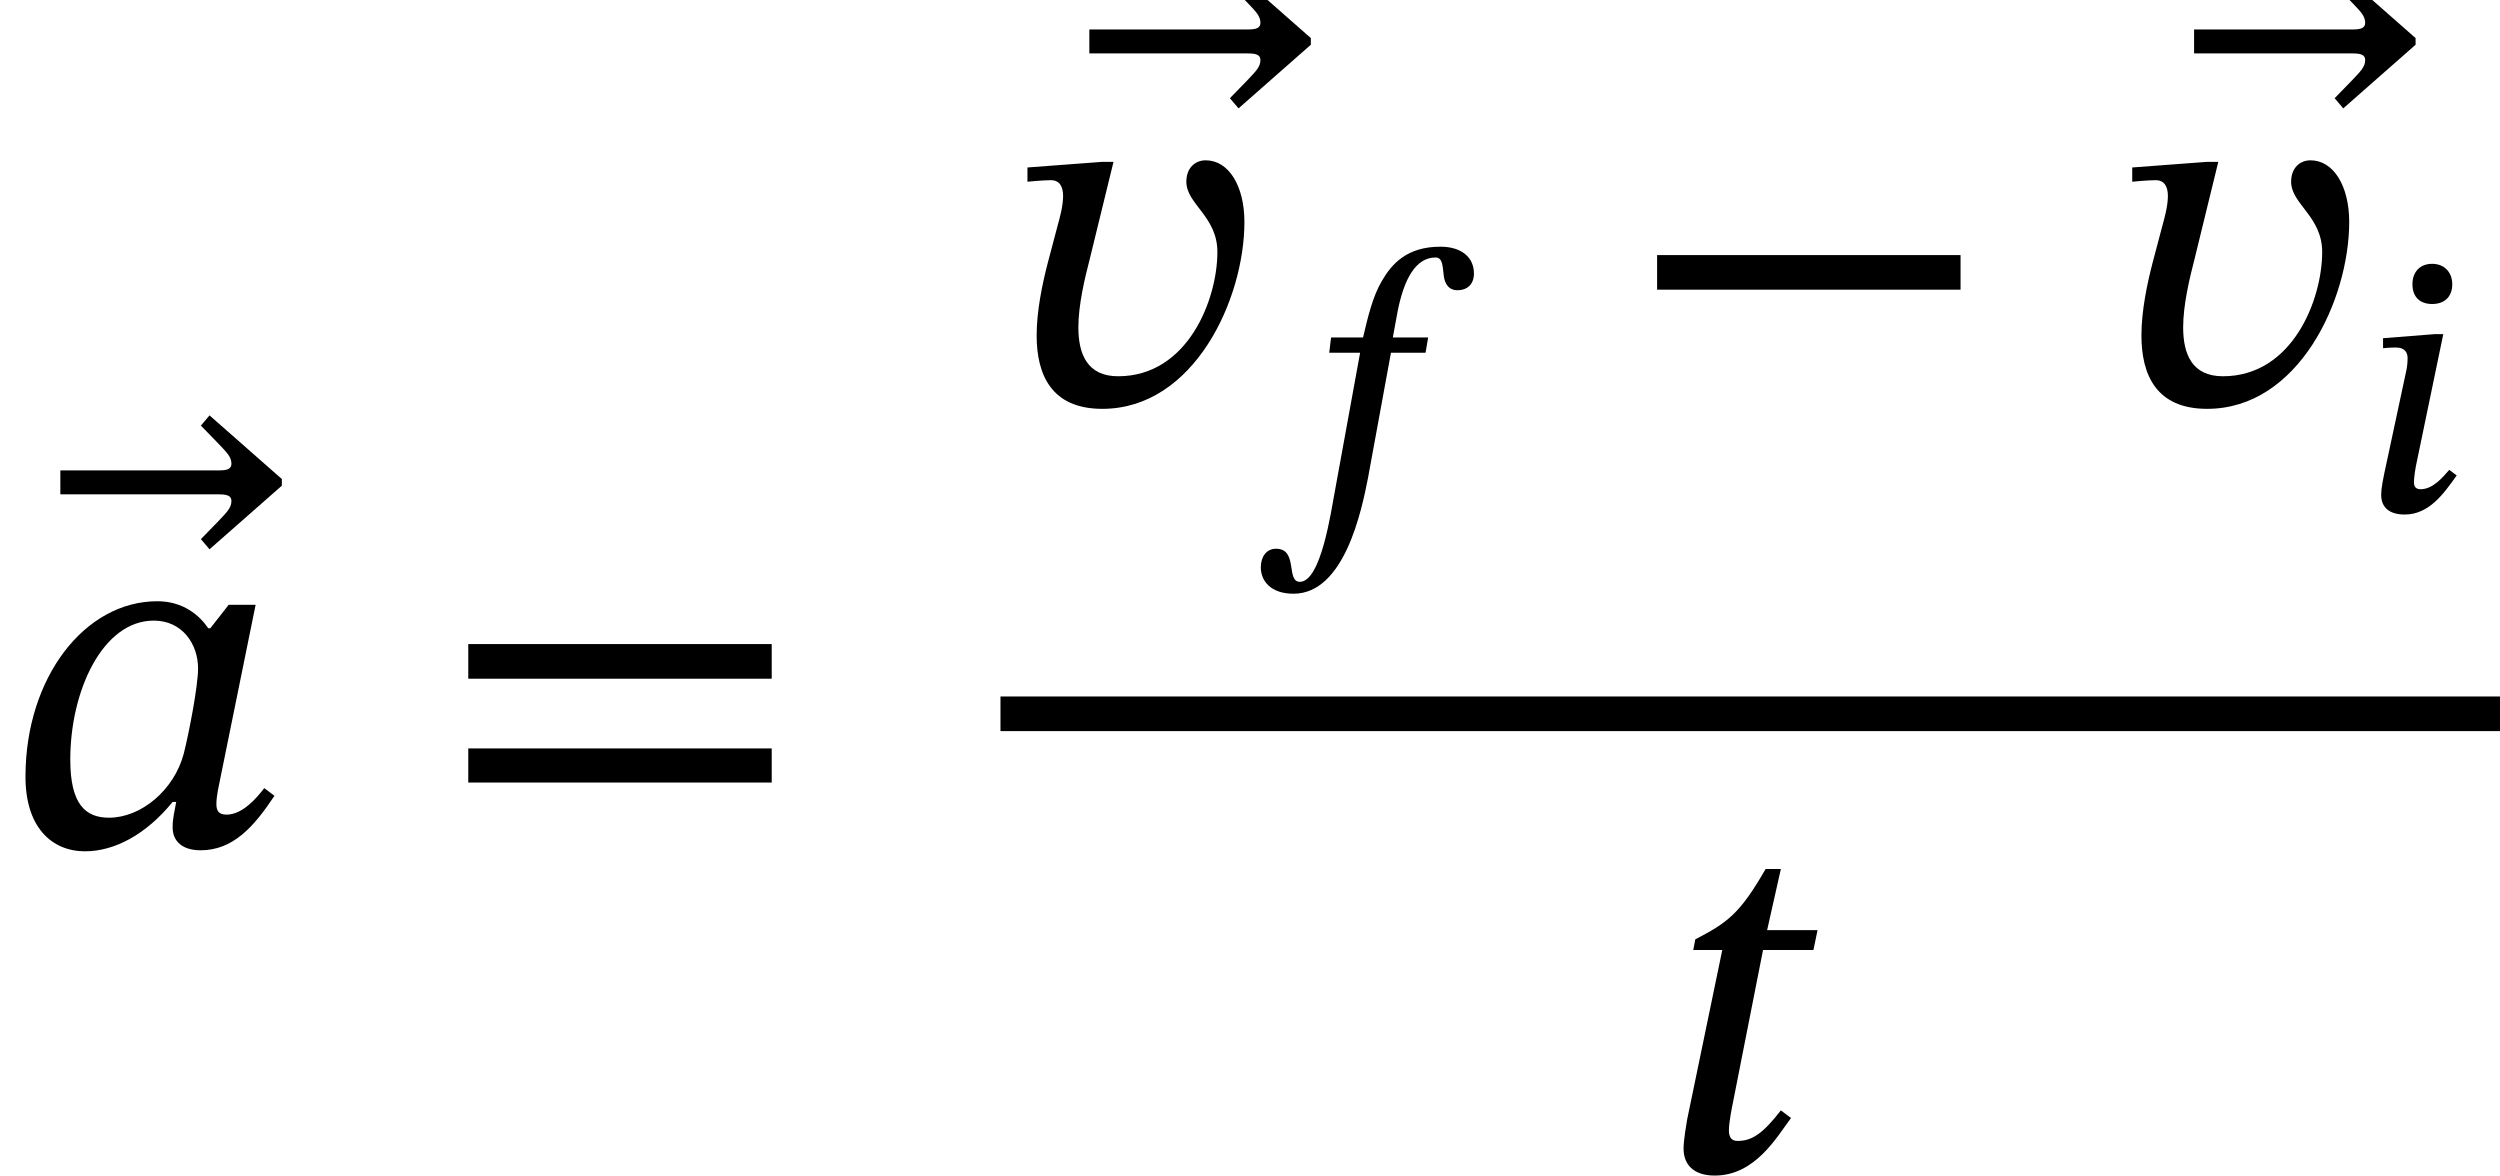
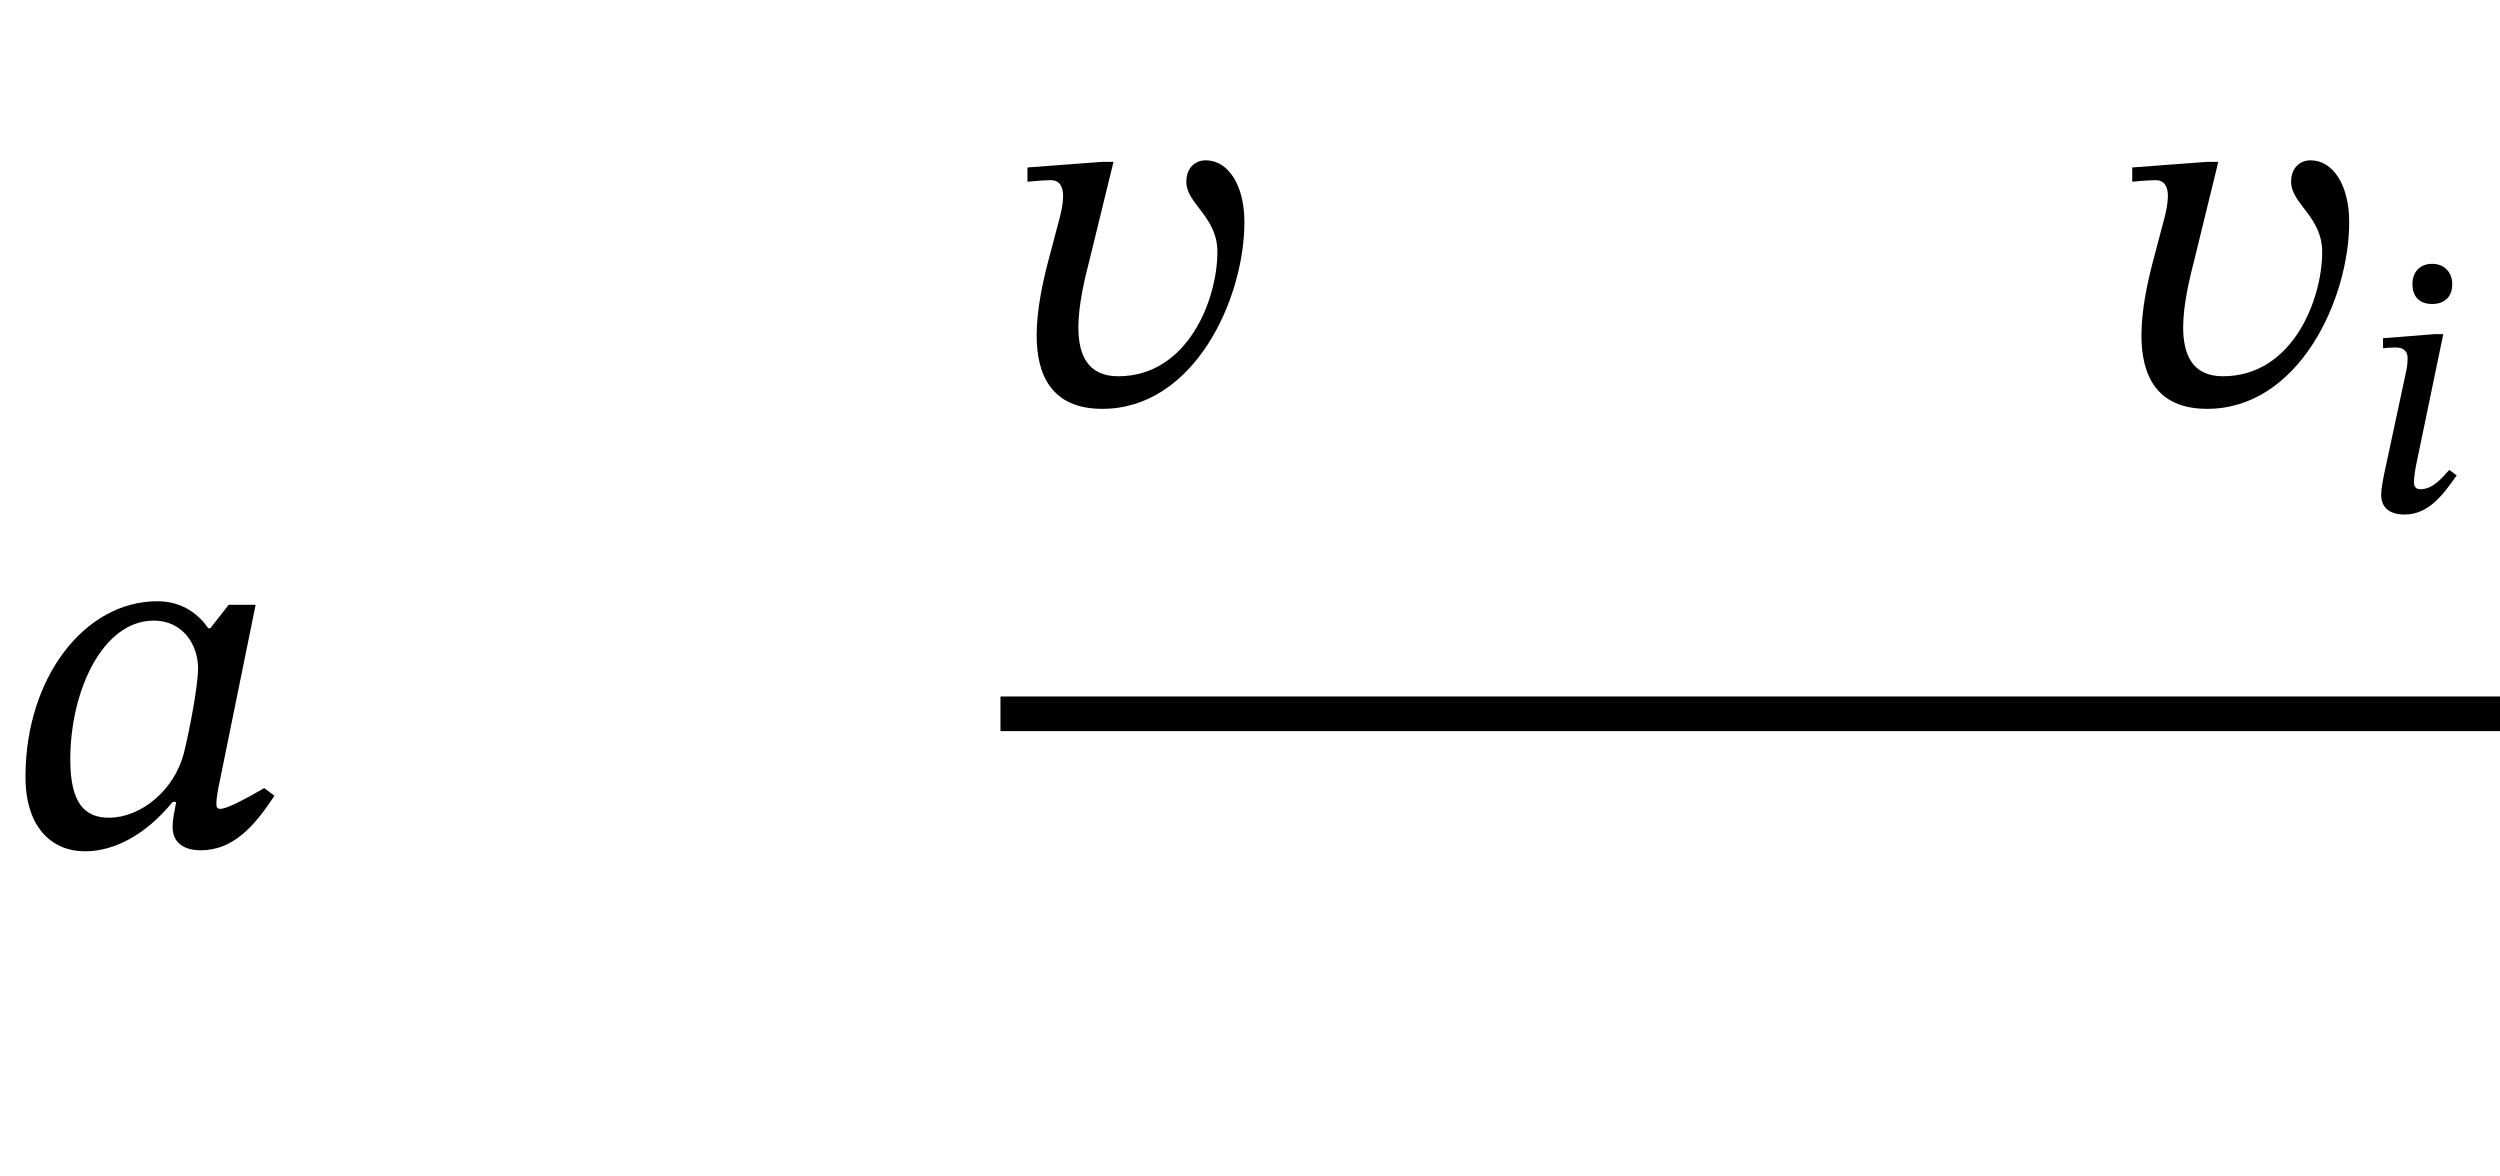
<svg xmlns="http://www.w3.org/2000/svg" xmlns:xlink="http://www.w3.org/1999/xlink" version="1.1" width="53.569pt" height="25.2pt" viewBox="205.743 69.738 53.569 25.2">
  <defs>
-     <path id="g0-97" d="M4.001-3.762H3.579L3.292-3.395H3.26C3.124-3.595 2.869-3.818 2.463-3.818C1.323-3.818 .406-2.622 .399-1.092C.391-.287 .805 .096 1.331 .096C1.793 .096 2.287-.167 2.702-.677H2.758C2.734-.534 2.702-.43 2.702-.279C2.702-.048 2.869 .08 3.14 .08C3.642 .08 3.969-.279 4.296-.773L4.136-.893C4.033-.757 3.802-.478 3.547-.478C3.419-.478 3.387-.542 3.387-.646C3.387-.765 3.427-.94 3.427-.94L4.001-3.762ZM3.1-2.766C3.1-2.487 2.957-1.753 2.877-1.435C2.726-.861 2.208-.43 1.706-.43C1.339-.43 1.1-.638 1.1-1.339C1.1-2.423 1.61-3.515 2.407-3.515C2.853-3.515 3.1-3.148 3.1-2.766Z" />
-     <path id="g0-102" d="M1.586-3.722L1.546-3.395H2.208L1.666-.422C1.586 0 1.371 1.514 .917 1.514C.614 1.514 .885 .805 .406 .805C.199 .805 .08 .98 .08 1.203C.08 1.482 .279 1.769 .781 1.769C1.873 1.769 2.24-.016 2.375-.701L2.869-3.395H3.61L3.666-3.722H2.909L3.013-4.288C3.148-4.965 3.395-5.436 3.826-5.436C3.985-5.436 3.977-5.22 4.001-5.037C4.025-4.87 4.105-4.734 4.296-4.734C4.495-4.734 4.647-4.854 4.647-5.093C4.647-5.436 4.384-5.667 3.929-5.667C3.212-5.667 2.885-5.3 2.67-4.926C2.479-4.599 2.375-4.168 2.271-3.722H1.586Z" />
+     <path id="g0-97" d="M4.001-3.762H3.579L3.292-3.395H3.26C3.124-3.595 2.869-3.818 2.463-3.818C1.323-3.818 .406-2.622 .399-1.092C.391-.287 .805 .096 1.331 .096C1.793 .096 2.287-.167 2.702-.677H2.758C2.734-.534 2.702-.43 2.702-.279C2.702-.048 2.869 .08 3.14 .08C3.642 .08 3.969-.279 4.296-.773L4.136-.893C3.419-.478 3.387-.542 3.387-.646C3.387-.765 3.427-.94 3.427-.94L4.001-3.762ZM3.1-2.766C3.1-2.487 2.957-1.753 2.877-1.435C2.726-.861 2.208-.43 1.706-.43C1.339-.43 1.1-.638 1.1-1.339C1.1-2.423 1.61-3.515 2.407-3.515C2.853-3.515 3.1-3.148 3.1-2.766Z" />
    <path id="g0-105" d="M1.937-4.862C1.937-5.117 1.769-5.3 1.506-5.3C1.251-5.3 1.084-5.133 1.084-4.862C1.084-4.583 1.251-4.439 1.506-4.439C1.769-4.439 1.937-4.591 1.937-4.862ZM1.745-3.794H1.57L.454-3.706V-3.491C.454-3.491 .59-3.507 .725-3.507C.94-3.507 .98-3.379 .98-3.276C.98-3.14 .956-3.029 .956-3.029L.55-1.132C.446-.662 .414-.486 .414-.351C.414-.072 .598 .072 .917 .072C1.443 .072 1.753-.375 2.032-.765L1.873-.885C1.745-.741 1.53-.47 1.259-.47C1.164-.47 1.116-.518 1.116-.622C1.116-.733 1.156-.956 1.156-.956L1.745-3.794Z" />
-     <path id="g0-116" d="M2.519-3.77H1.73L1.945-4.726H1.706C1.307-4.033 1.116-3.889 .606-3.626L.574-3.459H1.028L.478-.805C.47-.757 .422-.486 .422-.351C.422-.104 .574 .072 .909 .072C1.538 .072 1.873-.518 2.104-.829L1.945-.948C1.666-.59 1.498-.47 1.267-.47C1.156-.47 1.132-.55 1.132-.638C1.132-.773 1.188-1.036 1.188-1.036L1.666-3.459H2.455L2.519-3.77Z" />
    <path id="g0-118" d="M1.594-3.794L.422-3.706V-3.483C.422-3.483 .662-3.507 .789-3.507C.933-3.507 .98-3.395 .98-3.26C.98-3.1 .925-2.909 .901-2.821L.741-2.216C.654-1.881 .566-1.459 .566-1.076C.566-.462 .797 .072 1.594 .072C3.029 .072 3.818-1.642 3.818-2.853C3.818-3.419 3.571-3.818 3.212-3.818C3.045-3.818 2.909-3.698 2.909-3.483C2.909-3.132 3.395-2.941 3.395-2.383C3.395-1.642 2.933-.438 1.841-.438C1.355-.438 1.219-.789 1.219-1.203C1.219-1.562 1.323-1.985 1.395-2.264L1.769-3.794H1.594Z" />
-     <path id="g0-146" d="M3.467-5.723L2.335-6.719L2.2-6.559L2.479-6.272C2.598-6.145 2.678-6.073 2.678-5.962C2.678-5.874 2.598-5.858 2.479-5.858H0V-5.483H2.479C2.598-5.483 2.678-5.467 2.678-5.38C2.678-5.268 2.598-5.197 2.479-5.069L2.2-4.782L2.335-4.623L3.467-5.619V-5.723Z" />
    <use id="g1-97" xlink:href="#g0-97" transform="scale(1.369)" />
    <use id="g1-116" xlink:href="#g0-116" transform="scale(1.369)" />
    <use id="g1-118" xlink:href="#g0-118" transform="scale(1.369)" />
    <use id="g1-146" xlink:href="#g0-146" transform="scale(1.369)" />
-     <path id="g2-42" d="M7.178-2.455V-3.196H.676V-2.455H7.178Z" />
-     <path id="g2-61" d="M7.178-3.567V-4.309H.676V-3.567H7.178ZM7.178-1.342V-2.073H.676V-1.342H7.178Z" />
  </defs>
  <g id="page1">
    <use x="207.036" y="87.837" xlink:href="#g1-146" />
    <use x="205.743" y="87.848" xlink:href="#g1-97" />
    <use x="215.101" y="87.848" xlink:href="#g2-61" />
    <use x="229.085" y="78.389" xlink:href="#g1-146" />
    <use x="227.181" y="78.4" xlink:href="#g1-118" />
    <use x="232.679" y="80.691" xlink:href="#g0-102" />
    <use x="240.575" y="78.4" xlink:href="#g2-42" />
    <use x="252.757" y="78.389" xlink:href="#g1-146" />
    <use x="250.854" y="78.4" xlink:href="#g1-118" />
    <use x="256.352" y="80.691" xlink:href="#g0-105" />
    <rect x="227.181" y="84.662" height=".742" width="32.132" />
    <use x="241.24" y="94.829" xlink:href="#g1-116" />
  </g>
</svg>